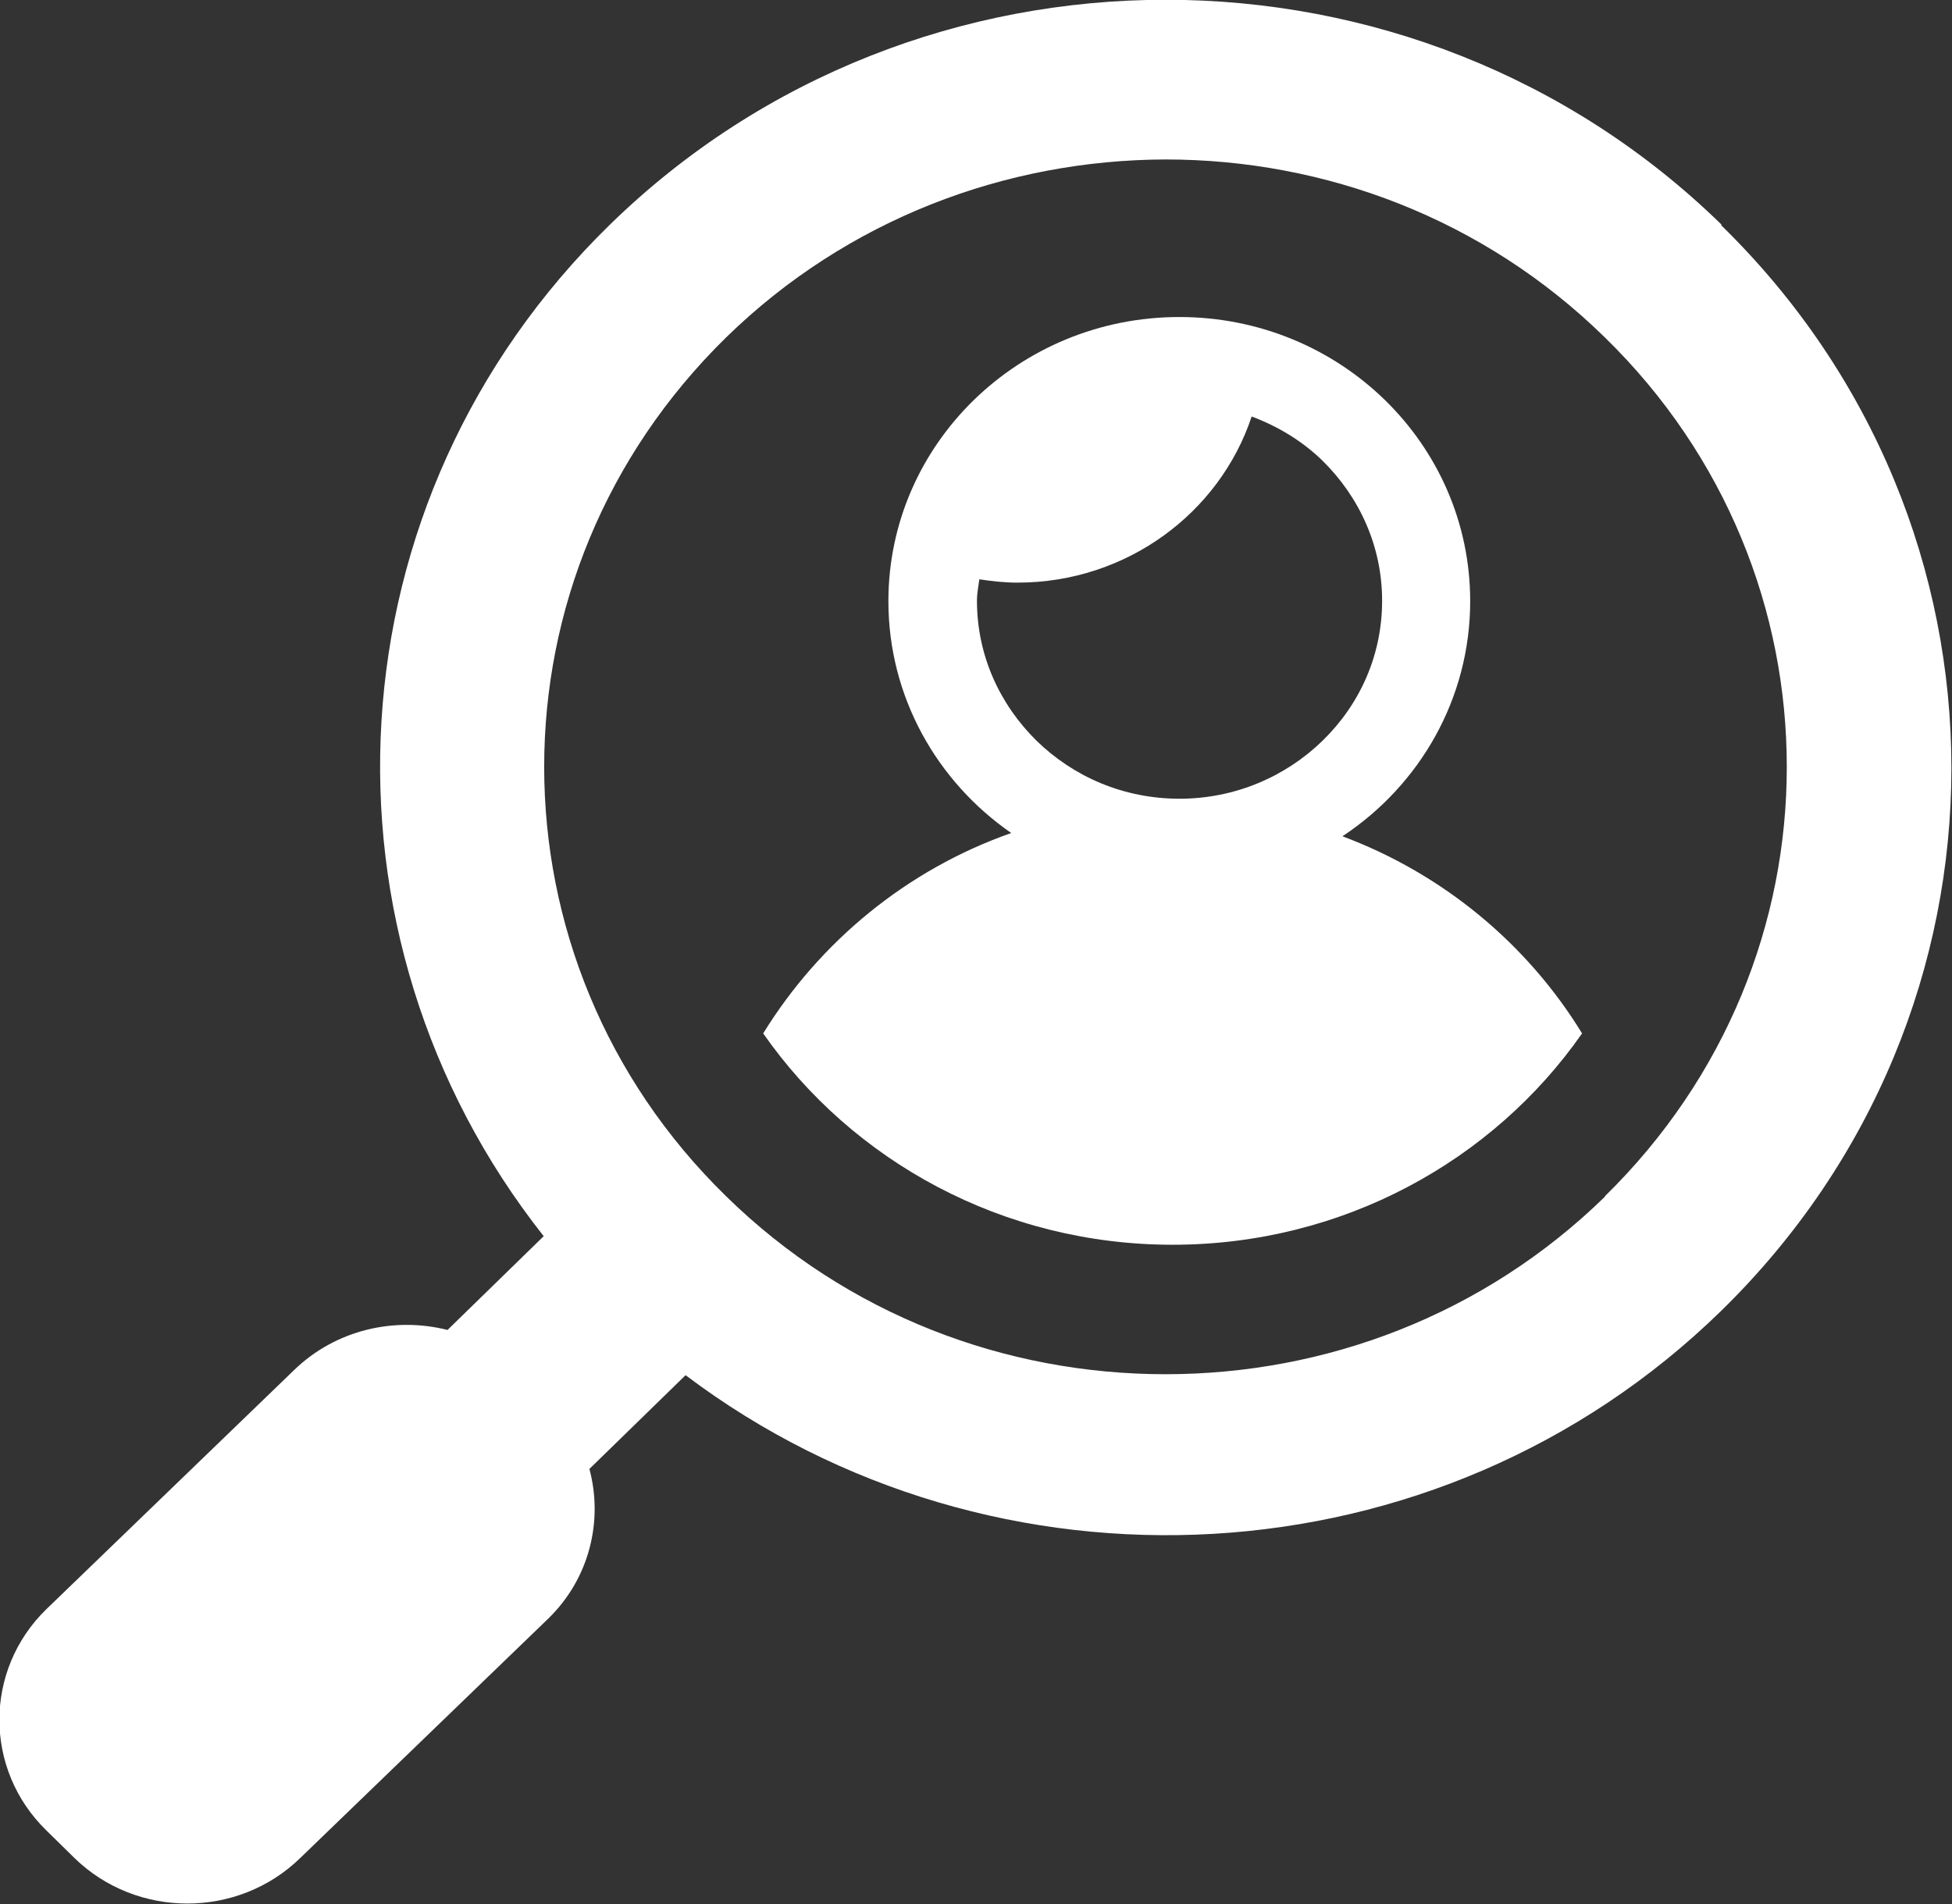
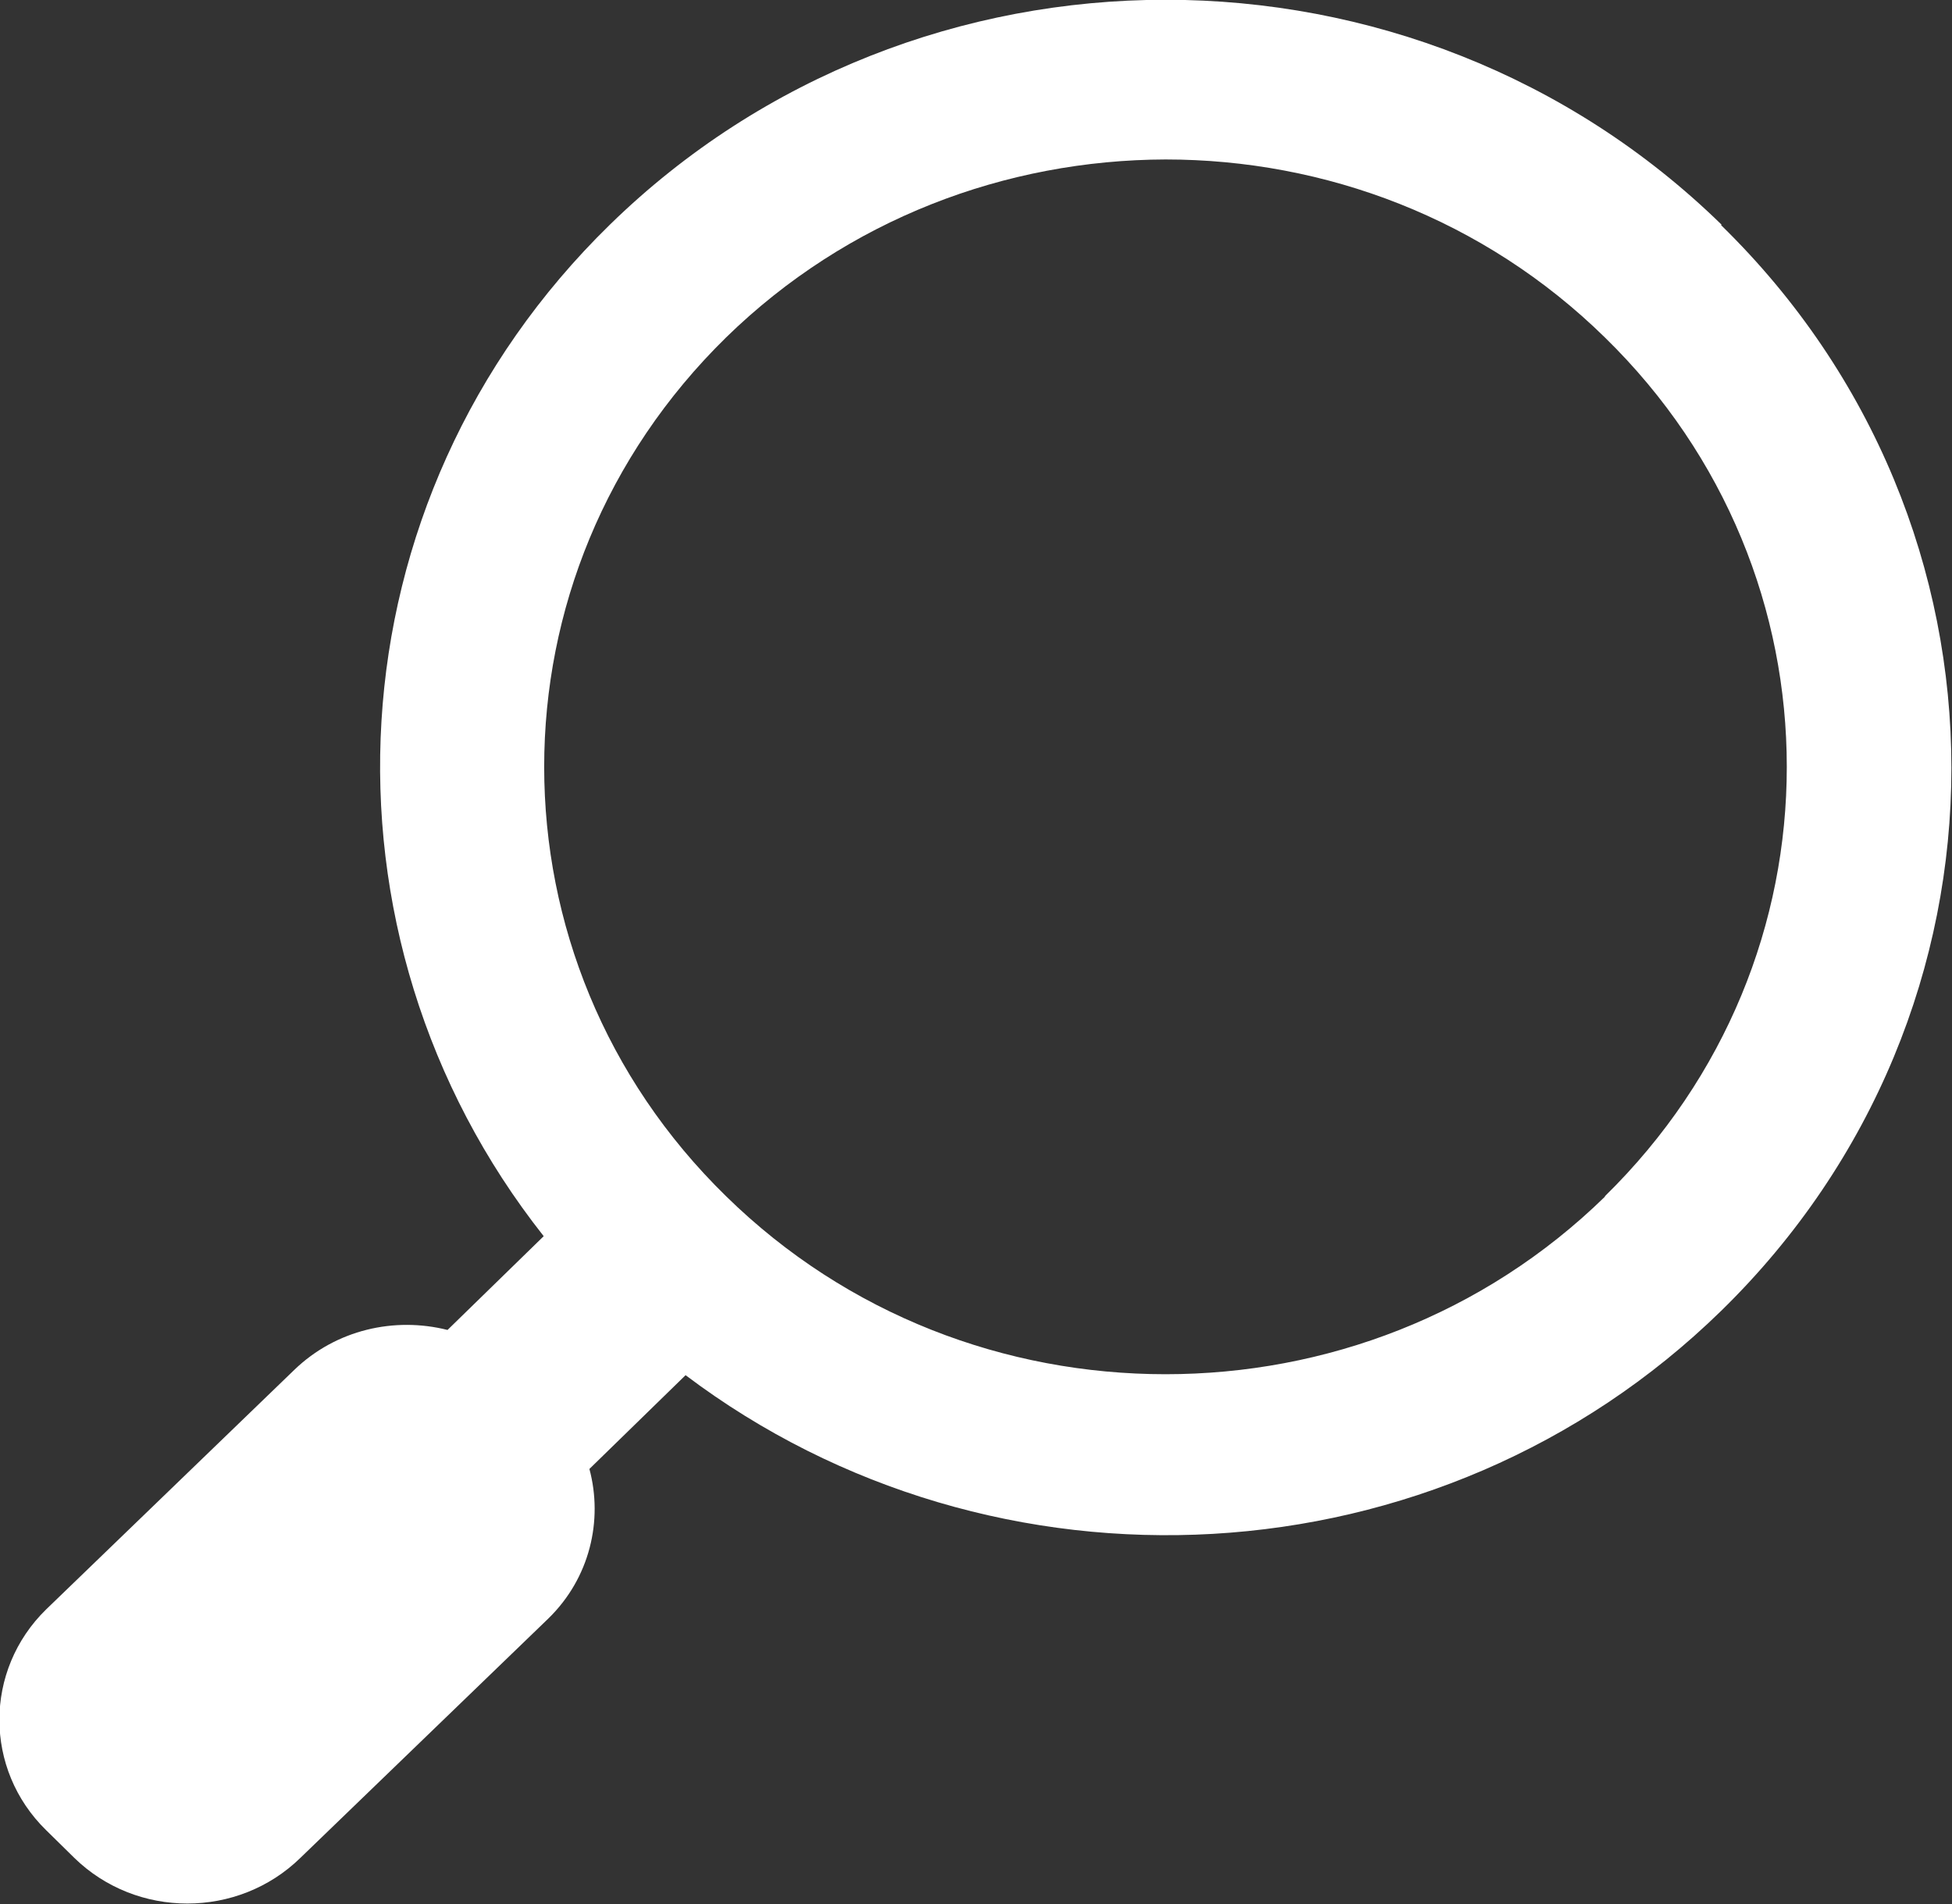
<svg xmlns="http://www.w3.org/2000/svg" id="_レイヤー_2" data-name="レイヤー 2" viewBox="0 0 41 40">
  <rect x="0" y="0" width="41" height="40" fill="#333333" stroke="none" />
  <defs>
    <style>
      .cls-1 {
        fill: #fff;
      }
    </style>
  </defs>
  <g id="_テキスト" data-name="テキスト">
    <g>
      <path class="cls-1" d="m36.16,4.72c-6.45-6.3-16.9-6.3-23.35,0-5.94,5.8-6.39,14.92-1.39,21.25l-2.02,1.97c-1.11-.28-2.34-.01-3.22.84l-5.21,5.03c-1.31,1.28-1.31,3.36,0,4.64l.59.58c1.31,1.28,3.44,1.28,4.75,0l5.21-5.03c.87-.85,1.15-2.06.86-3.14l2.02-1.97c6.48,4.89,15.81,4.45,21.75-1.35,6.45-6.3,6.45-16.51,0-22.81Zm-2.45,20.42c-2.55,2.49-5.88,3.73-9.23,3.73-3.35,0-6.68-1.24-9.23-3.74-2.55-2.49-3.82-5.75-3.82-9.02,0-3.27,1.27-6.52,3.82-9.02,2.55-2.49,5.88-3.73,9.23-3.74,3.35,0,6.68,1.24,9.23,3.74,2.55,2.49,3.82,5.75,3.82,9.02,0,3.27-1.27,6.52-3.82,9.02Z" />
-       <path class="cls-1" d="m28.21,17.56c1.61-1.07,2.67-2.88,2.67-4.93,0-3.3-2.73-5.97-6.11-5.97-3.37,0-6.11,2.67-6.11,5.97,0,2.01,1.02,3.79,2.58,4.87-2.19.77-4.02,2.28-5.21,4.21,1.87,2.68,5.03,4.44,8.6,4.44s6.73-1.76,8.6-4.44c-1.15-1.88-2.92-3.35-5.03-4.14Zm-3.43-.78c-1.18,0-2.23-.46-3.01-1.22-.77-.76-1.25-1.79-1.25-2.94,0-.15.03-.3.05-.45.26.04.53.07.8.07,2.3,0,4.25-1.47,4.92-3.49.56.21,1.07.52,1.49.93.77.76,1.25,1.79,1.25,2.94s-.47,2.18-1.25,2.94c-.77.75-1.83,1.22-3.01,1.22Z" />
    </g>
  </g>
</svg>